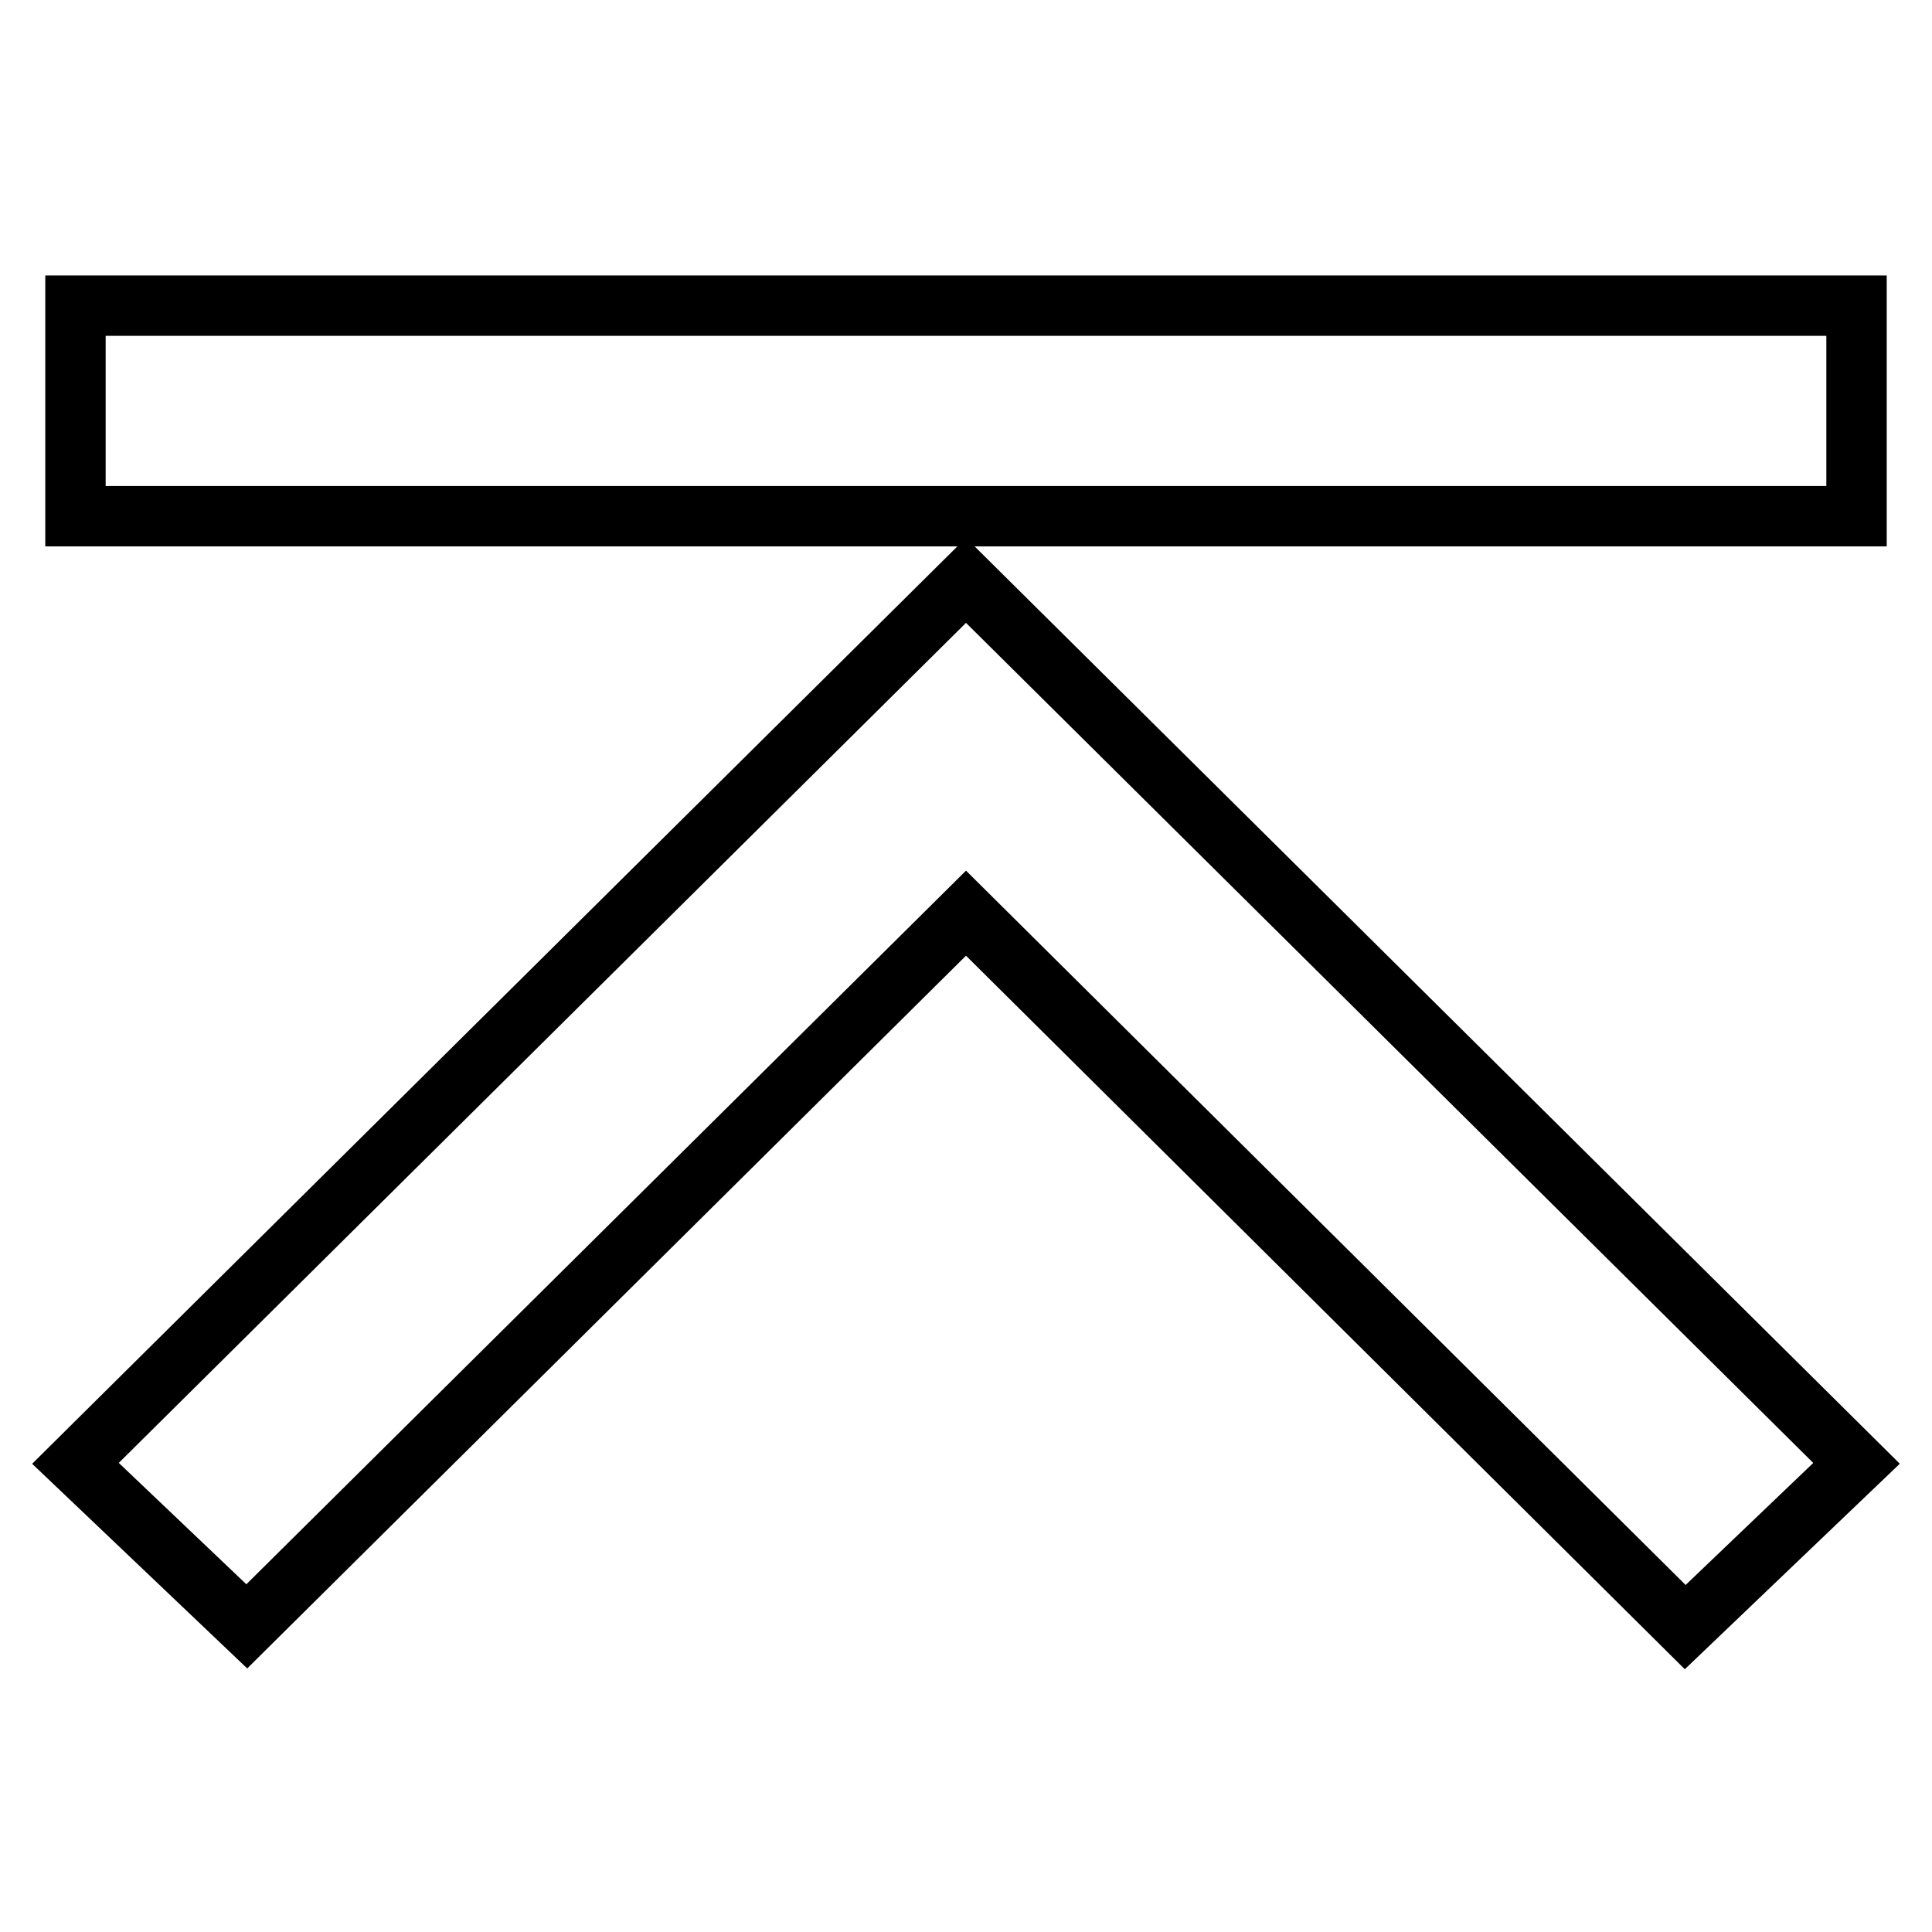
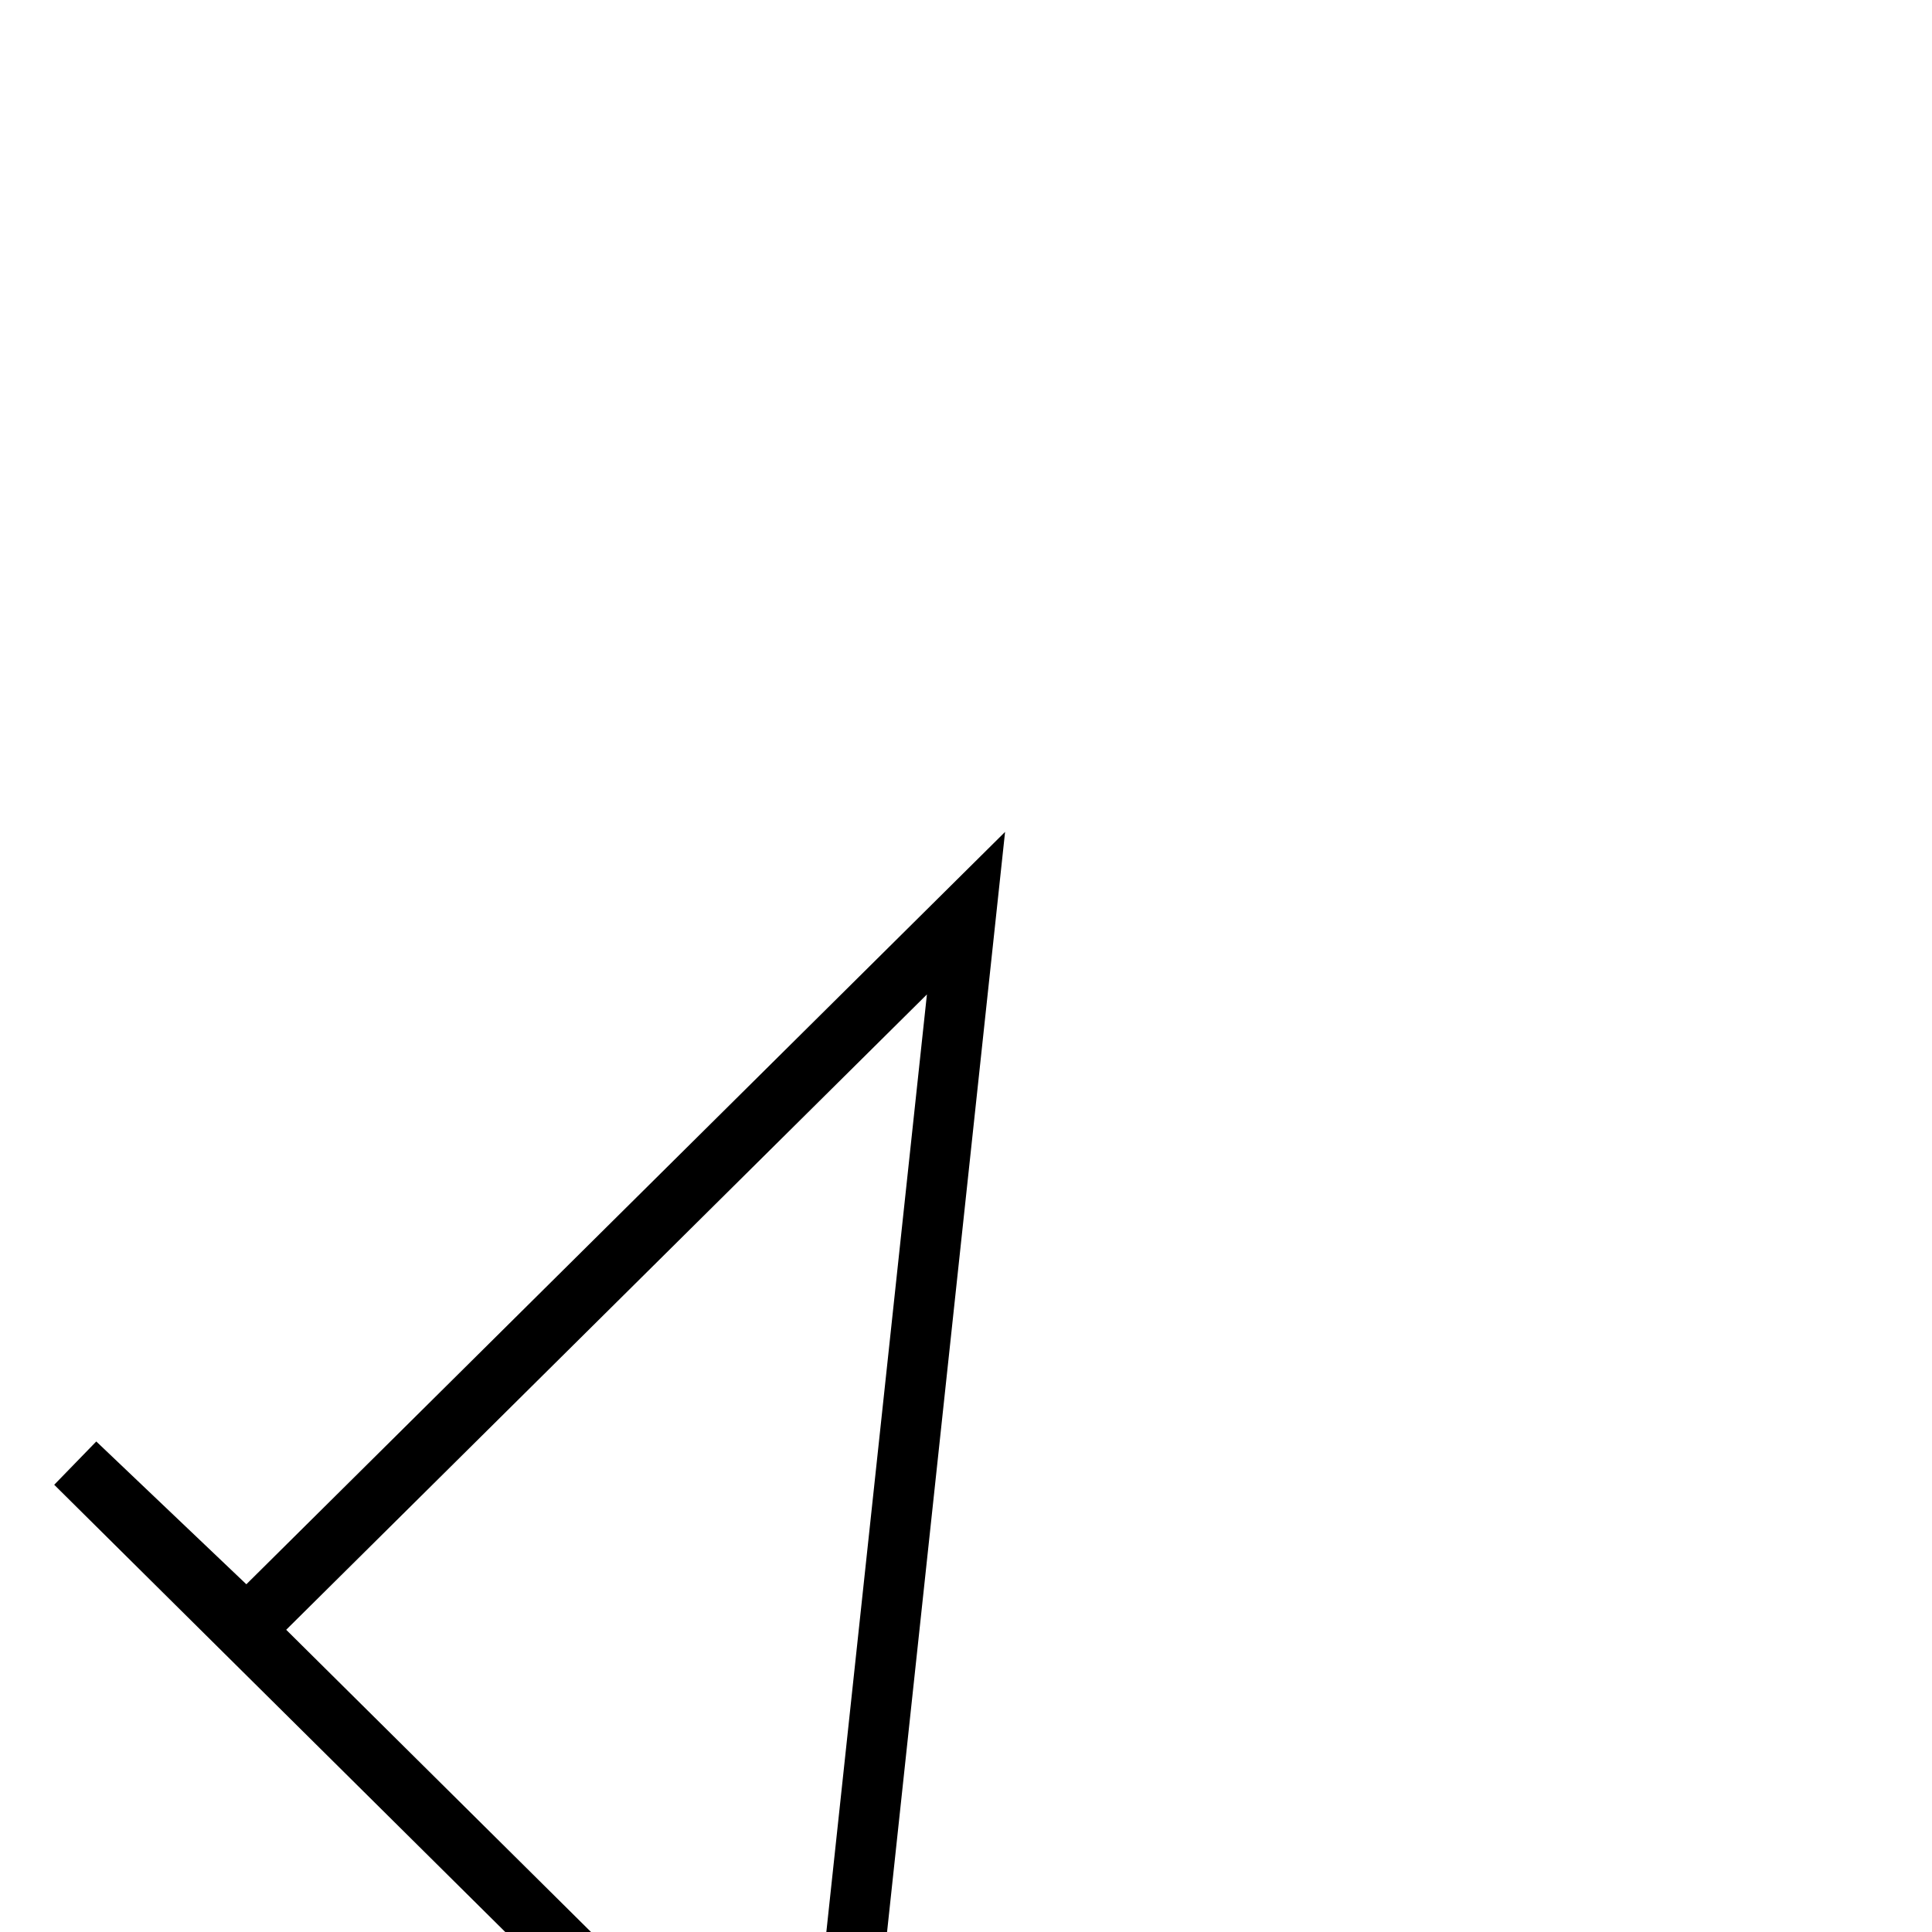
<svg xmlns="http://www.w3.org/2000/svg" version="1.1" x="0px" y="0px" viewBox="0 0 256 256" enable-background="new 0 0 256 256" xml:space="preserve">
  <g>
    <g>
-       <path stroke-width="8" fill-opacity="0" stroke="#000000" d="M10,193.9l118-117l118,117l-22.7,21.7L128,121l-95.3,94.5L10,193.9z" />
-       <path stroke-width="8" fill-opacity="0" stroke="#000000" d="M10,40.5h236v27.9H10V40.5z" />
+       <path stroke-width="8" fill-opacity="0" stroke="#000000" d="M10,193.9l118,117l-22.7,21.7L128,121l-95.3,94.5L10,193.9z" />
    </g>
  </g>
</svg>